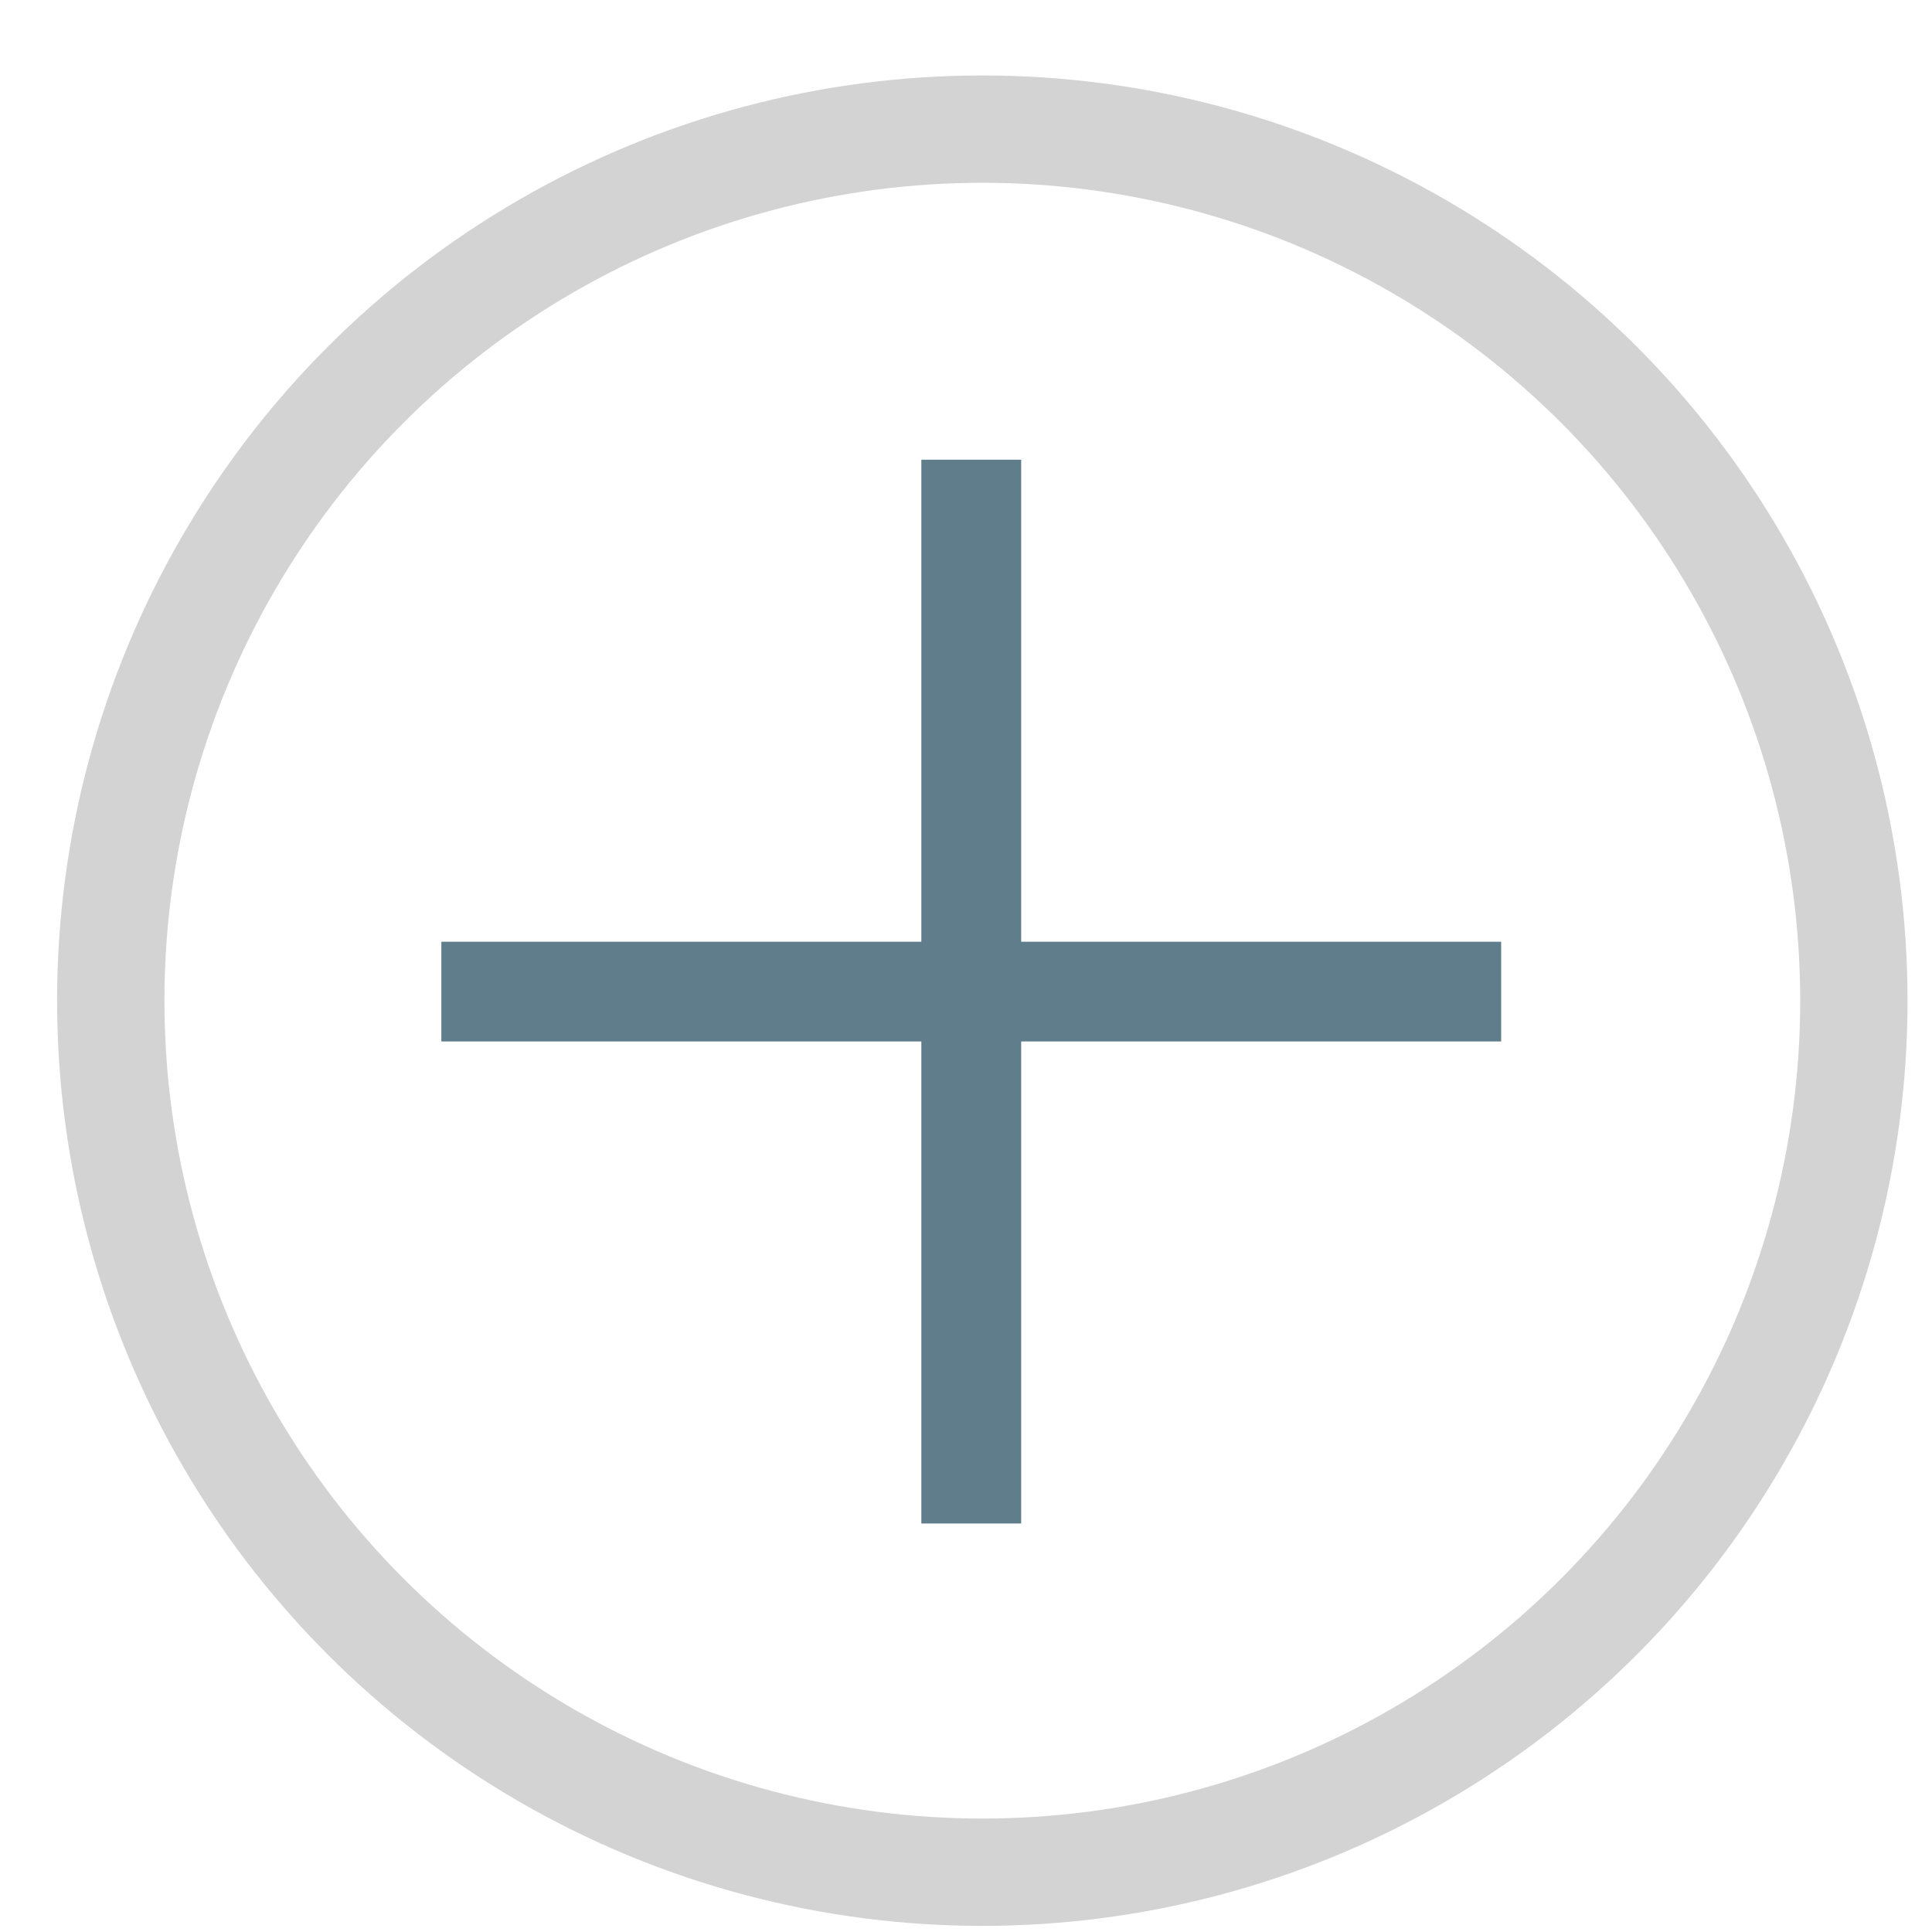
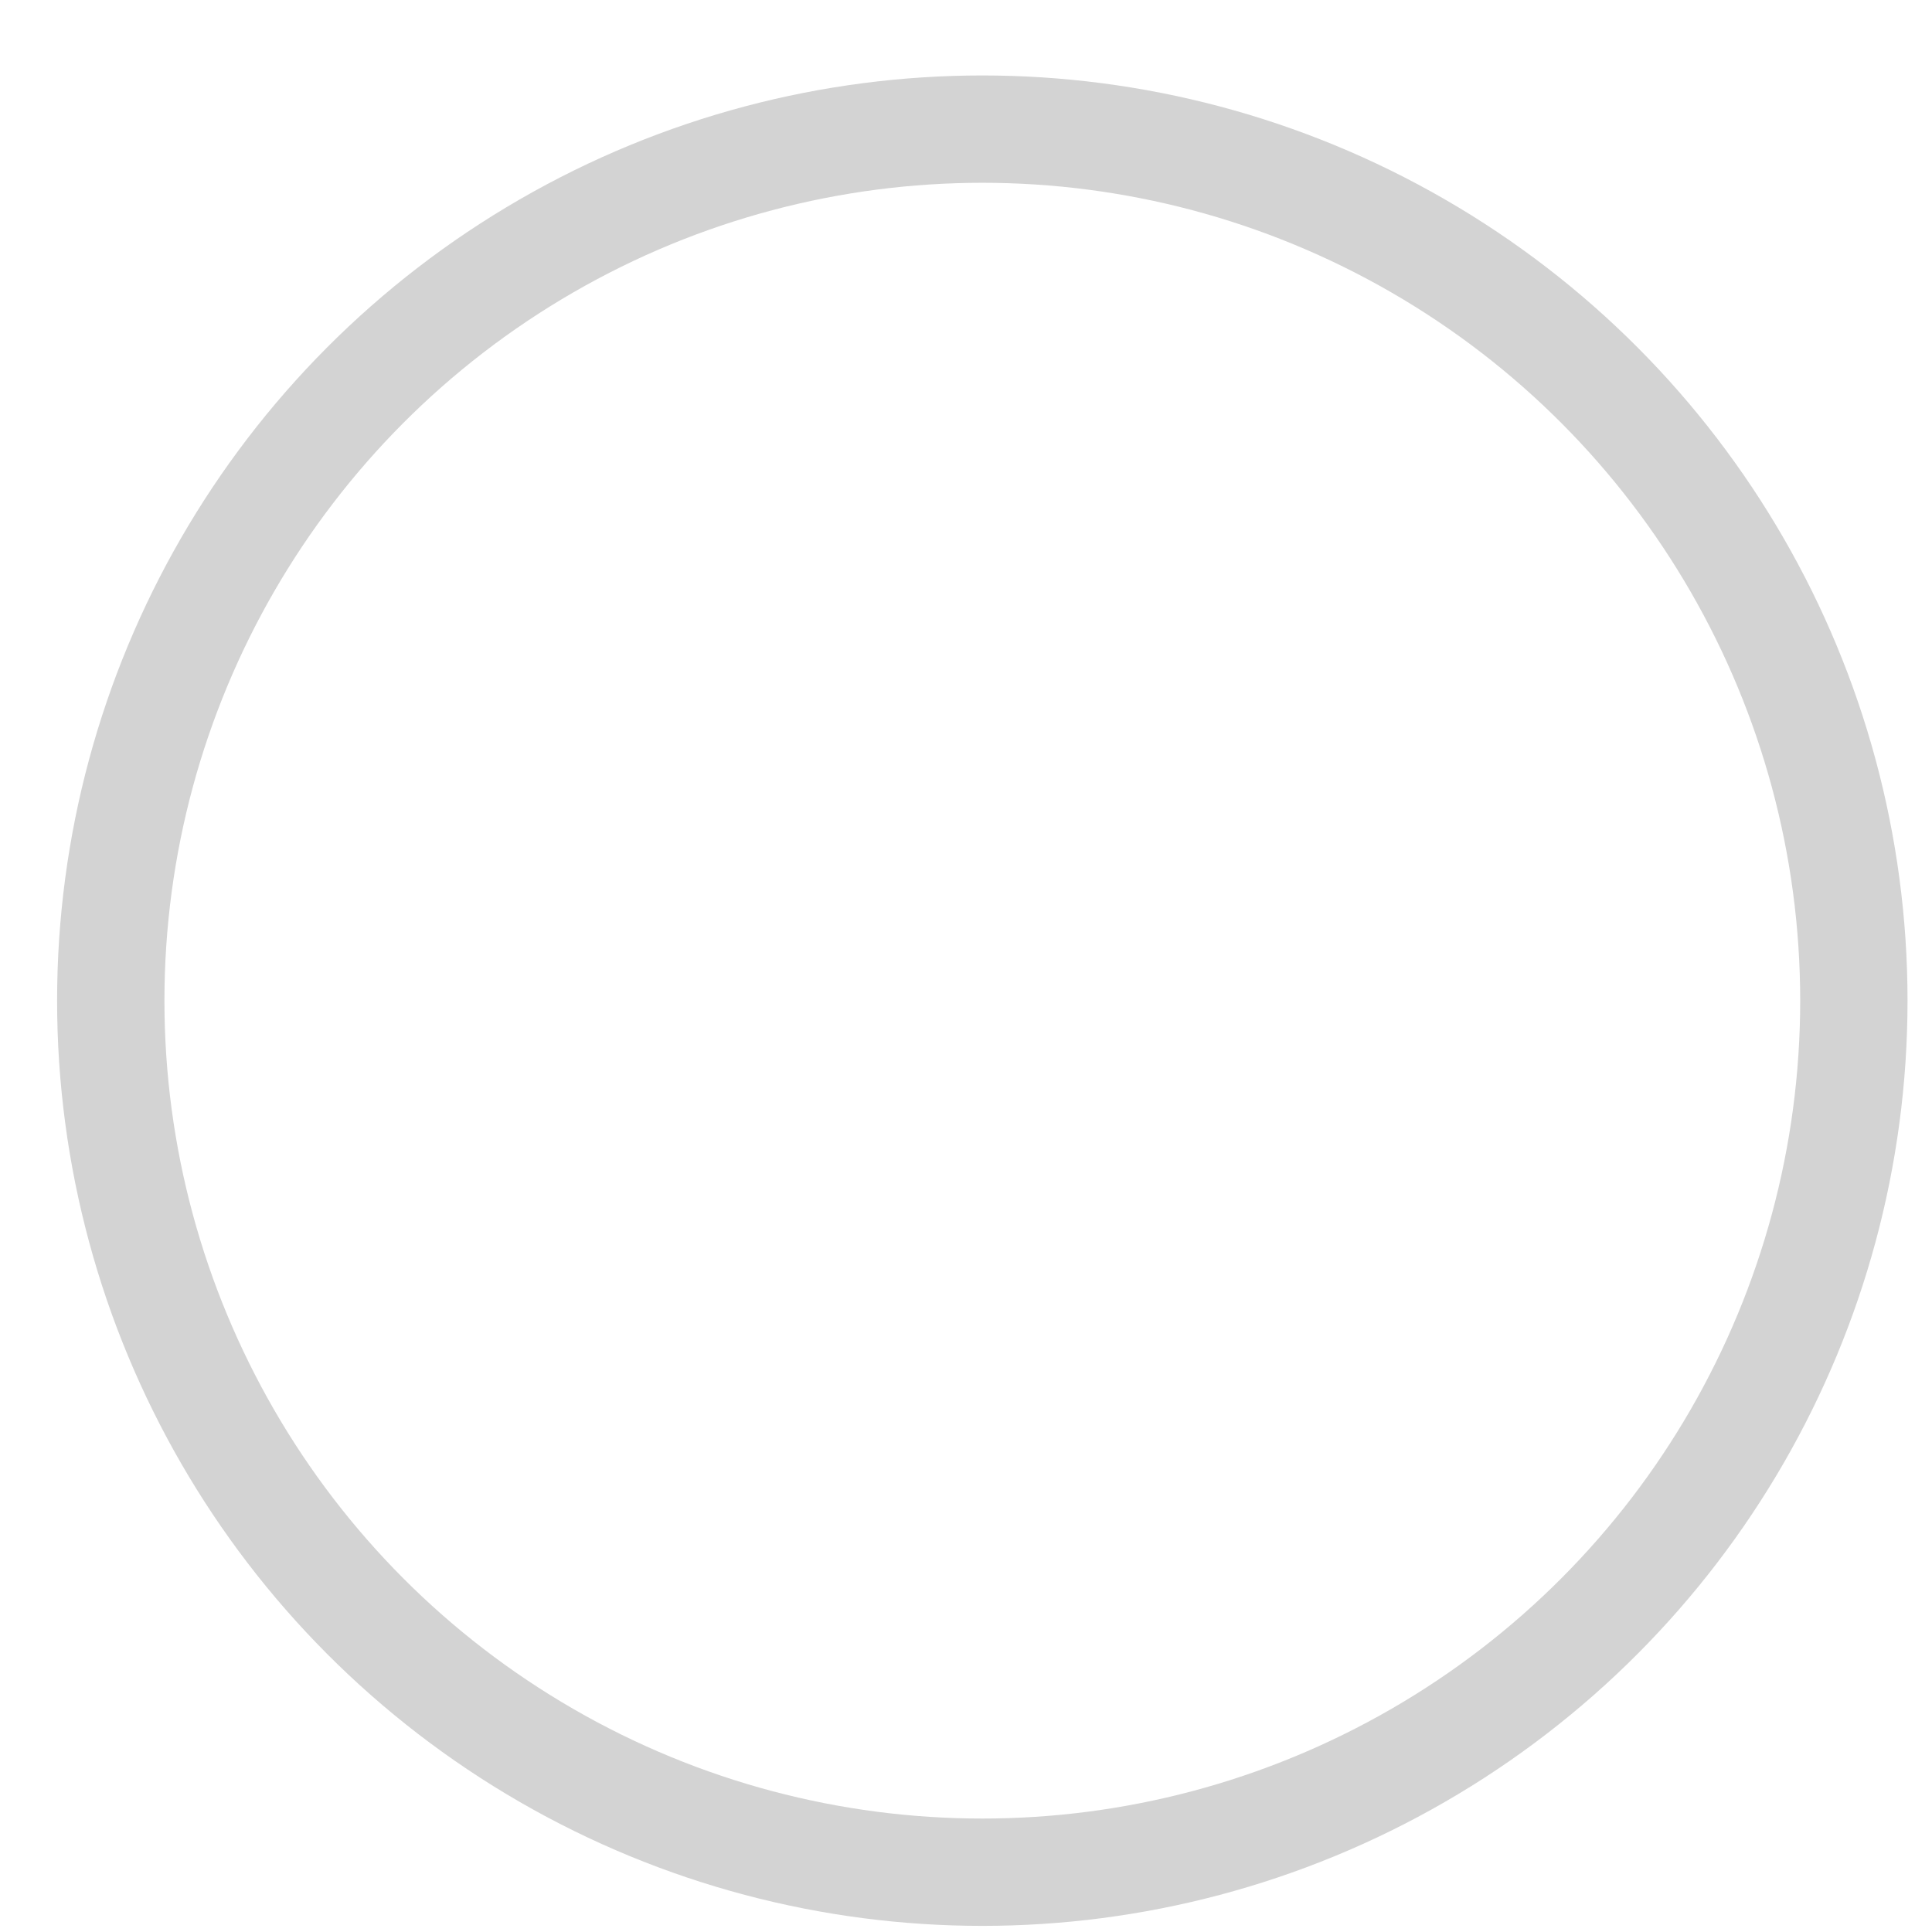
<svg xmlns="http://www.w3.org/2000/svg" width="18px" height="18px" viewBox="0 0 18 18" version="1.1">
  <title>2C8E2D54-0AE4-4937-8DCA-C1298A007AEC</title>
  <desc>Created with sketchtool.</desc>
  <g id="ESP" stroke="none" stroke-width="1" fill="none" fill-rule="evenodd">
    <g id="CrecimientoBusquedas_ESP_mobile" transform="translate(-151, -706)">
      <g id="finanzas" transform="translate(100.5, 614.018)">
        <g id="movil">
          <g id="más/gris" transform="translate(50.972, 92.625)">
            <g id="más">
              <g transform="translate(0.56, 0.56)">
                <circle id="Oval" stroke="#D3D3D3" cx="8.12" cy="8.12" r="8.12" />
-                 <polygon id="+" stroke="#607D8B" stroke-width="0.56" fill="#607D8B" points="7.832 7.851 7.832 3.36 8.202 3.36 8.202 7.851 12.674 7.851 12.674 8.22 8.202 8.22 8.202 12.711 7.832 12.711 7.832 8.22 3.36 8.22 3.36 7.851" />
              </g>
            </g>
          </g>
        </g>
      </g>
    </g>
  </g>
</svg>